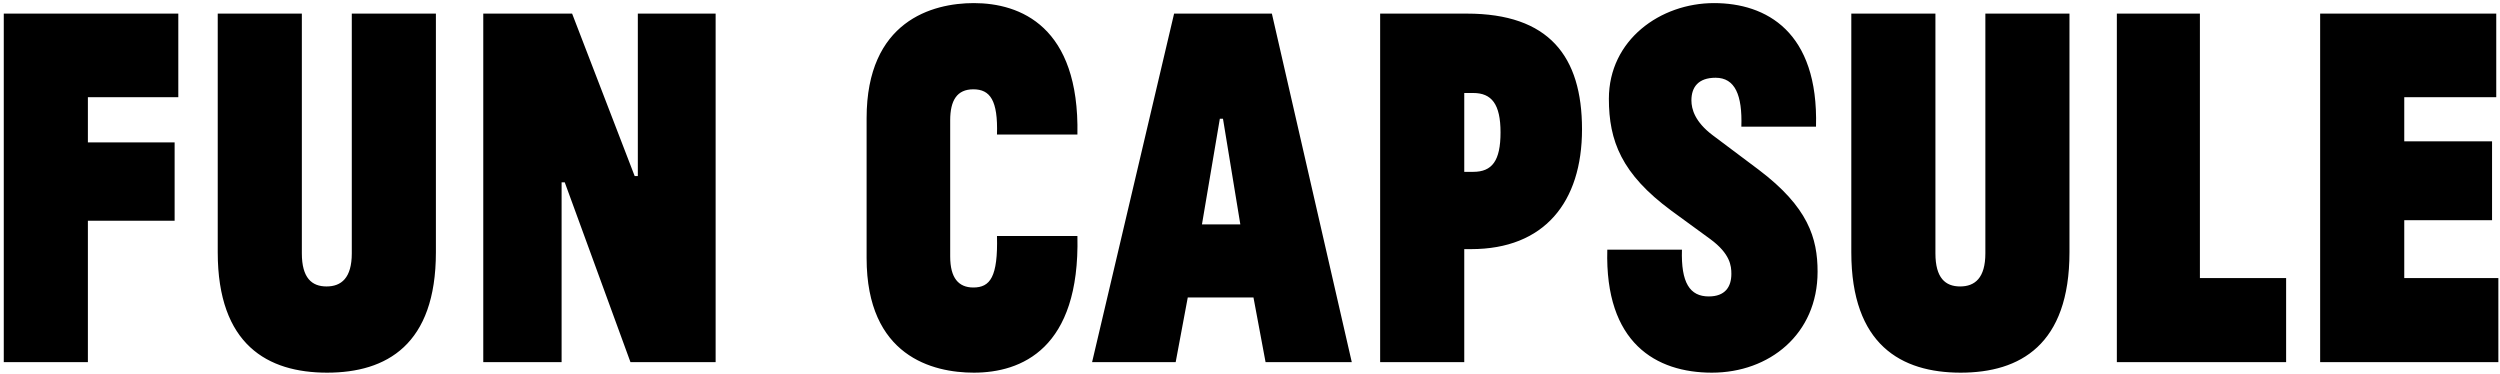
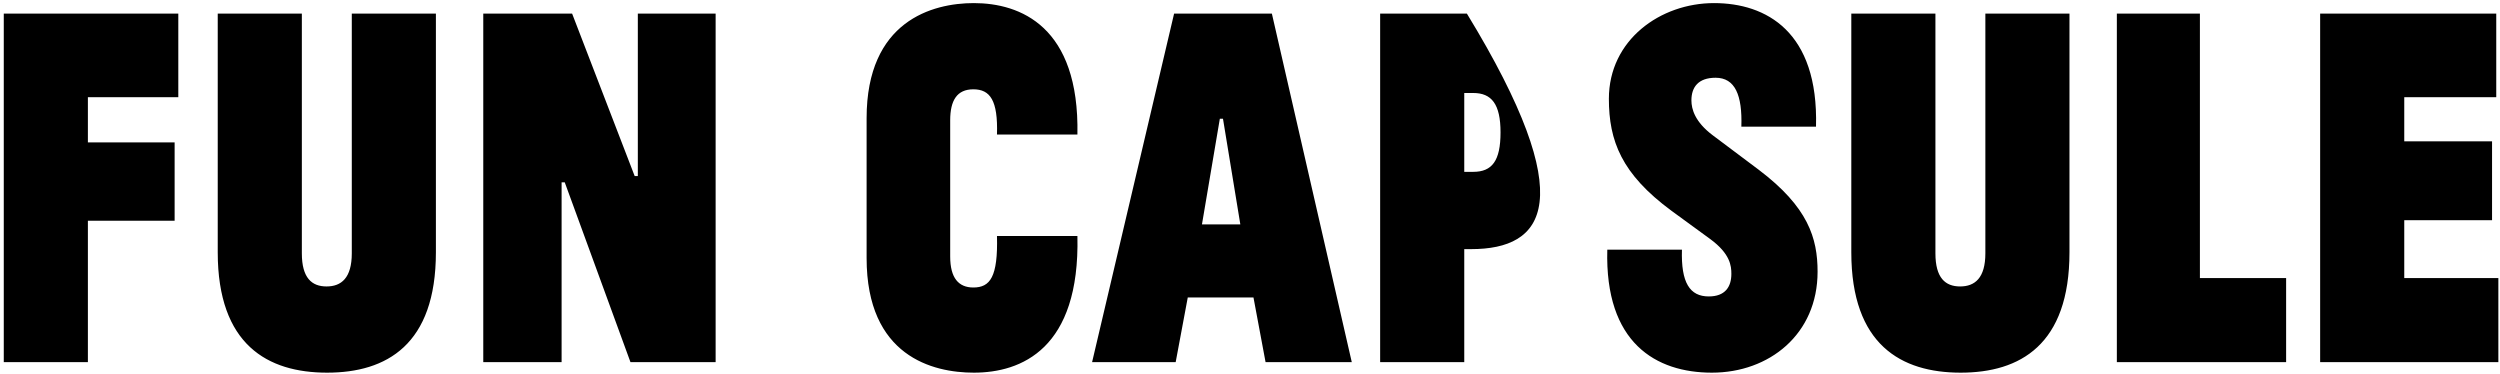
<svg xmlns="http://www.w3.org/2000/svg" fill="none" viewBox="0 0 428 64" height="64" width="428">
-   <path fill="black" d="M0.646 2.33H30.526V16.64H15.046V24.38H29.896V37.79H15.046V62H0.646V2.33ZM37.276 2.33H51.676V43.37C51.676 47.6 53.386 49.04 55.906 49.04C58.426 49.04 60.226 47.6 60.226 43.37V2.33H74.626V43.19C74.626 59.03 66.166 63.8 55.996 63.8C45.826 63.8 37.276 59.03 37.276 43.19V2.33ZM82.736 62V2.33H97.946L108.656 30.14H109.196V2.33H122.516V62H107.936L96.686 31.22H96.146V62H82.736ZM148.363 20.24C148.363 3.59 159.613 0.53 166.723 0.53C174.643 0.53 184.813 4.49 184.453 23.03H170.683C170.863 17.18 169.513 15.29 166.633 15.29C163.843 15.29 162.673 17.18 162.673 20.6V43.91C162.673 47.6 164.113 49.22 166.633 49.22C169.513 49.22 170.863 47.42 170.683 40.4H184.453C184.903 59.75 174.823 63.8 166.723 63.8C159.703 63.8 148.363 61.01 148.363 44.18V20.24ZM201.275 62H186.965L201.005 2.33H217.745L231.425 62H216.665L214.595 50.93H203.345L201.275 62ZM208.835 20.33L205.775 38.42H212.345L209.375 20.33H208.835ZM236.281 62V2.33H251.131C265.171 2.33 270.841 9.62 270.841 22.13C270.841 34.64 264.361 42.65 251.851 42.65H250.681V62H236.281ZM252.211 15.92H250.681V29.42H252.211C255.451 29.42 256.891 27.53 256.891 22.67C256.891 17.81 255.361 15.92 252.211 15.92ZM293.08 63.8C283.54 63.8 274.72 58.76 275.17 42.74H287.95C287.77 48.41 289.3 50.75 292.54 50.75C295.33 50.75 296.41 49.13 296.41 46.88C296.41 45.53 296.23 43.46 292.81 40.94L286.15 36.08C277.6 29.78 275.44 24.11 275.44 16.91C275.44 6.83 284.26 0.53 293.44 0.53C302.35 0.53 311.35 5.39 310.9 21.68H298.12C298.3 16.28 297.04 13.31 293.71 13.31C290.74 13.31 289.57 14.93 289.57 17.18C289.57 18.71 290.2 20.87 293.17 23.12L301.09 29.06C309.55 35.45 311.17 40.76 311.17 46.52C311.17 57.23 302.89 63.8 293.08 63.8ZM316.944 2.33H331.344V43.37C331.344 47.6 333.054 49.04 335.574 49.04C338.094 49.04 339.894 47.6 339.894 43.37V2.33H354.294V43.19C354.294 59.03 345.834 63.8 335.664 63.8C325.494 63.8 316.944 59.03 316.944 43.19V2.33ZM362.404 62V2.33H376.624V47.6H391.384V62H362.404ZM397.209 2.33H427.359V16.64H411.609V24.2H426.639V37.7H411.609V47.6H427.719V62H397.209V2.33Z" />
+   <path fill="black" d="M0.646 2.33H30.526V16.64H15.046V24.38H29.896V37.79H15.046V62H0.646V2.33ZM37.276 2.33H51.676V43.37C51.676 47.6 53.386 49.04 55.906 49.04C58.426 49.04 60.226 47.6 60.226 43.37V2.33H74.626V43.19C74.626 59.03 66.166 63.8 55.996 63.8C45.826 63.8 37.276 59.03 37.276 43.19V2.33ZM82.736 62V2.33H97.946L108.656 30.14H109.196V2.33H122.516V62H107.936L96.686 31.22H96.146V62H82.736ZM148.363 20.24C148.363 3.59 159.613 0.53 166.723 0.53C174.643 0.53 184.813 4.49 184.453 23.03H170.683C170.863 17.18 169.513 15.29 166.633 15.29C163.843 15.29 162.673 17.18 162.673 20.6V43.91C162.673 47.6 164.113 49.22 166.633 49.22C169.513 49.22 170.863 47.42 170.683 40.4H184.453C184.903 59.75 174.823 63.8 166.723 63.8C159.703 63.8 148.363 61.01 148.363 44.18V20.24ZM201.275 62H186.965L201.005 2.33H217.745L231.425 62H216.665L214.595 50.93H203.345L201.275 62ZM208.835 20.33L205.775 38.42H212.345L209.375 20.33H208.835ZM236.281 62V2.33H251.131C270.841 34.64 264.361 42.65 251.851 42.65H250.681V62H236.281ZM252.211 15.92H250.681V29.42H252.211C255.451 29.42 256.891 27.53 256.891 22.67C256.891 17.81 255.361 15.92 252.211 15.92ZM293.08 63.8C283.54 63.8 274.72 58.76 275.17 42.74H287.95C287.77 48.41 289.3 50.75 292.54 50.75C295.33 50.75 296.41 49.13 296.41 46.88C296.41 45.53 296.23 43.46 292.81 40.94L286.15 36.08C277.6 29.78 275.44 24.11 275.44 16.91C275.44 6.83 284.26 0.53 293.44 0.53C302.35 0.53 311.35 5.39 310.9 21.68H298.12C298.3 16.28 297.04 13.31 293.71 13.31C290.74 13.31 289.57 14.93 289.57 17.18C289.57 18.71 290.2 20.87 293.17 23.12L301.09 29.06C309.55 35.45 311.17 40.76 311.17 46.52C311.17 57.23 302.89 63.8 293.08 63.8ZM316.944 2.33H331.344V43.37C331.344 47.6 333.054 49.04 335.574 49.04C338.094 49.04 339.894 47.6 339.894 43.37V2.33H354.294V43.19C354.294 59.03 345.834 63.8 335.664 63.8C325.494 63.8 316.944 59.03 316.944 43.19V2.33ZM362.404 62V2.33H376.624V47.6H391.384V62H362.404ZM397.209 2.33H427.359V16.64H411.609V24.2H426.639V37.7H411.609V47.6H427.719V62H397.209V2.33Z" />
</svg>